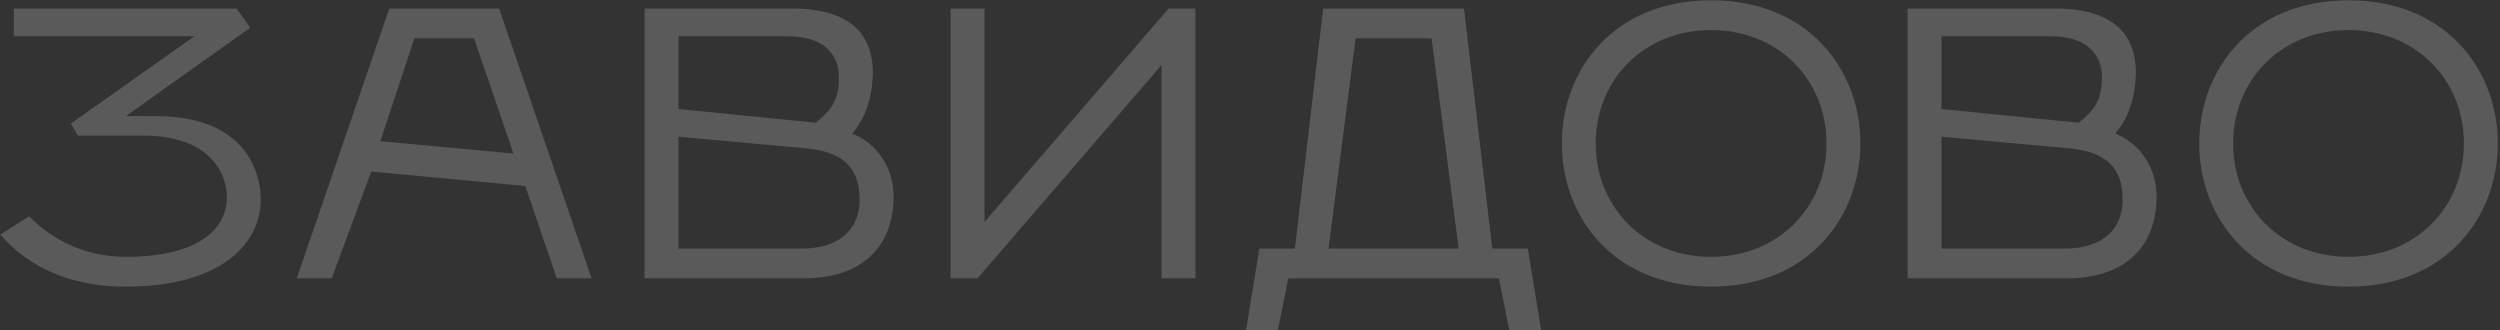
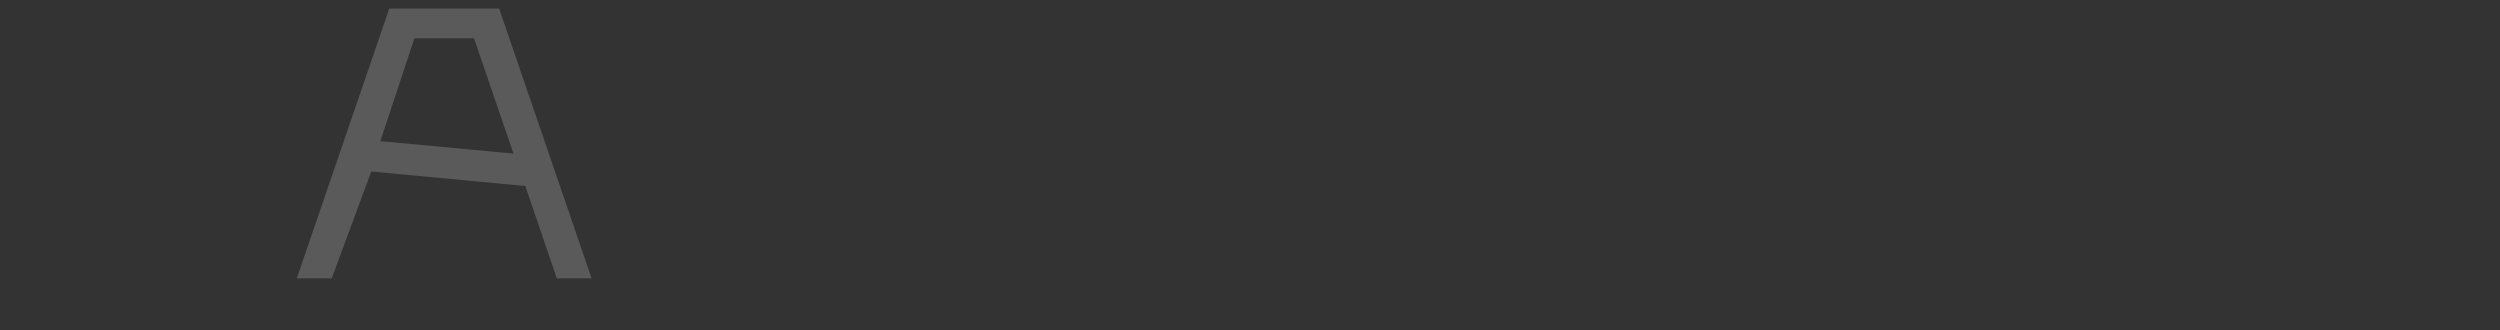
<svg xmlns="http://www.w3.org/2000/svg" width="1015" height="134" viewBox="0 0 1015 134" fill="none">
  <rect x="0" y="0" width="1015" height="134" fill="#333333" stroke="none" />
  <g opacity="0.2">
-     <path fill-rule="evenodd" clip-rule="evenodd" d="M385.96 3.484H399.724V90.09L474.449 3.484H485.361V113.002H471.6V26.396L396.871 113.002H385.96V3.484ZM78.945 14.732H5.621V3.484H96.06L101.586 11.263L51.153 47.106L63.702 47.159C82.475 47.239 92.793 53.382 98.504 60.255C104.343 67.283 105.864 75.676 105.864 80.921C105.864 89.737 102.045 98.428 93.479 105.02C84.841 111.666 71.107 116.363 51.125 116.363C33.442 116.363 21.18 111.553 12.787 106.184C6.942 102.444 2.906 98.4 0.119 95.267L11.818 87.819C18.354 94.495 31.266 104.273 51.125 104.273C63.216 104.273 73.222 102.344 80.356 98.42C87.676 94.392 92.1 88.132 92.1 80.081C92.1 75.47 90.568 69.086 85.217 63.86C79.839 58.608 71.14 55.048 57.841 55.048H31.612L28.765 50.167L78.945 14.732ZM340.62 31.366C340.62 26.627 338.997 22.213 335.135 19.093C331.414 16.086 326.166 14.732 319.796 14.732H275.461V44.256L331.21 49.833C335.928 45.704 340.62 42.333 340.62 31.366ZM326.513 113.002H261.699V3.484H322.315C331.924 3.484 339.97 5.501 345.519 9.618C350.871 13.591 354.384 19.875 354.384 29.686C354.086 46.447 345.989 54.132 345.989 54.132C349.6 55.758 352.74 57.746 355.466 60.676C359.098 64.583 362.78 70.777 362.78 80.081C362.78 89.715 359.714 97.841 353.909 103.558C348.109 109.268 339.14 113.002 326.513 113.002ZM275.461 55.504V100.914H325.672C330.665 100.914 336.399 100.025 341.006 96.996C345.883 93.79 349.018 88.494 349.018 80.921C349.018 73.738 346.803 68.405 342.143 64.938C337.821 61.721 332.003 60.617 326.029 60.103L275.461 55.504ZM511.295 100.914H525.726L537.208 3.484H594.39L605.873 100.914H620.303L625.703 134H612.764L608.566 113.002H523.032L518.834 134H505.895L511.295 100.914ZM550.38 15.572L539.384 100.914H592.214L581.218 15.572H550.38ZM634.094 58.243C634.094 43.223 639.425 28.704 649.573 17.969C659.674 7.282 674.749 0.124 694.709 0.124C714.669 0.124 729.744 7.282 739.845 17.969C749.99 28.704 755.324 43.223 755.324 58.243C755.324 73.262 749.99 87.781 739.845 98.517C729.744 109.204 714.669 116.363 694.709 116.363C674.749 116.363 659.674 109.204 649.573 98.517C639.425 87.781 634.094 73.262 634.094 58.243ZM647.855 58.243C647.855 83.989 667.294 104.273 694.709 104.273C722.123 104.273 741.563 83.989 741.563 58.243C741.563 32.497 722.123 12.213 694.709 12.213C667.294 12.213 647.855 32.497 647.855 58.243ZM892.888 58.243C892.888 43.223 898.22 28.704 908.368 17.969C918.466 7.282 933.543 0.124 953.504 0.124C973.464 0.124 988.539 7.282 998.639 17.969C1008.78 28.704 1014.12 43.223 1014.12 58.243C1014.12 73.262 1008.78 87.781 998.639 98.517C988.539 109.204 973.464 116.363 953.504 116.363C933.543 116.363 918.466 109.204 908.368 98.517C898.22 87.781 892.888 73.262 892.888 58.243ZM906.65 58.243C906.65 83.989 926.089 104.273 953.504 104.273C980.918 104.273 1000.35 83.989 1000.35 58.243C1000.35 32.497 980.918 12.213 953.504 12.213C926.089 12.213 906.65 32.497 906.65 58.243Z" fill="#F5F5F5" />
-     <path fill-rule="evenodd" clip-rule="evenodd" d="M839.294 113.001H774.481V3.483H835.096C844.705 3.483 852.754 5.5 858.302 9.618C863.652 13.591 867.166 19.875 867.166 29.686C866.867 46.446 858.77 54.132 858.77 54.132C862.384 55.758 865.521 57.746 868.247 60.676C871.879 64.582 875.561 70.776 875.561 80.081C875.561 89.715 872.495 97.841 866.69 103.557C860.89 109.268 851.921 113.001 839.294 113.001ZM847.916 19.093C851.778 22.213 853.404 26.627 853.404 31.366C853.404 41.68 849.251 45.276 844.834 49.102L844.818 49.115C844.543 49.352 844.269 49.591 843.994 49.833L788.245 44.256V14.732H832.577C838.947 14.732 844.195 16.086 847.916 19.093ZM788.245 55.504V100.913H838.456C843.446 100.913 849.18 100.025 853.79 96.996C858.664 93.79 861.799 88.494 861.799 80.92C861.799 73.738 859.587 68.404 854.924 64.937C850.602 61.721 844.784 60.616 838.81 60.103L838.799 60.102L788.245 55.504Z" fill="#F5F5F5" />
    <path fill-rule="evenodd" clip-rule="evenodd" d="M150.75 69.637L213.276 75.524L226.048 113.001H240.184L202.649 3.483H158.035L120.499 113.001H134.674L150.75 69.637ZM168.245 15.572L154.419 57.317L208.474 62.349L192.466 15.572H168.245Z" fill="#F5F5F5" />
  </g>
</svg>